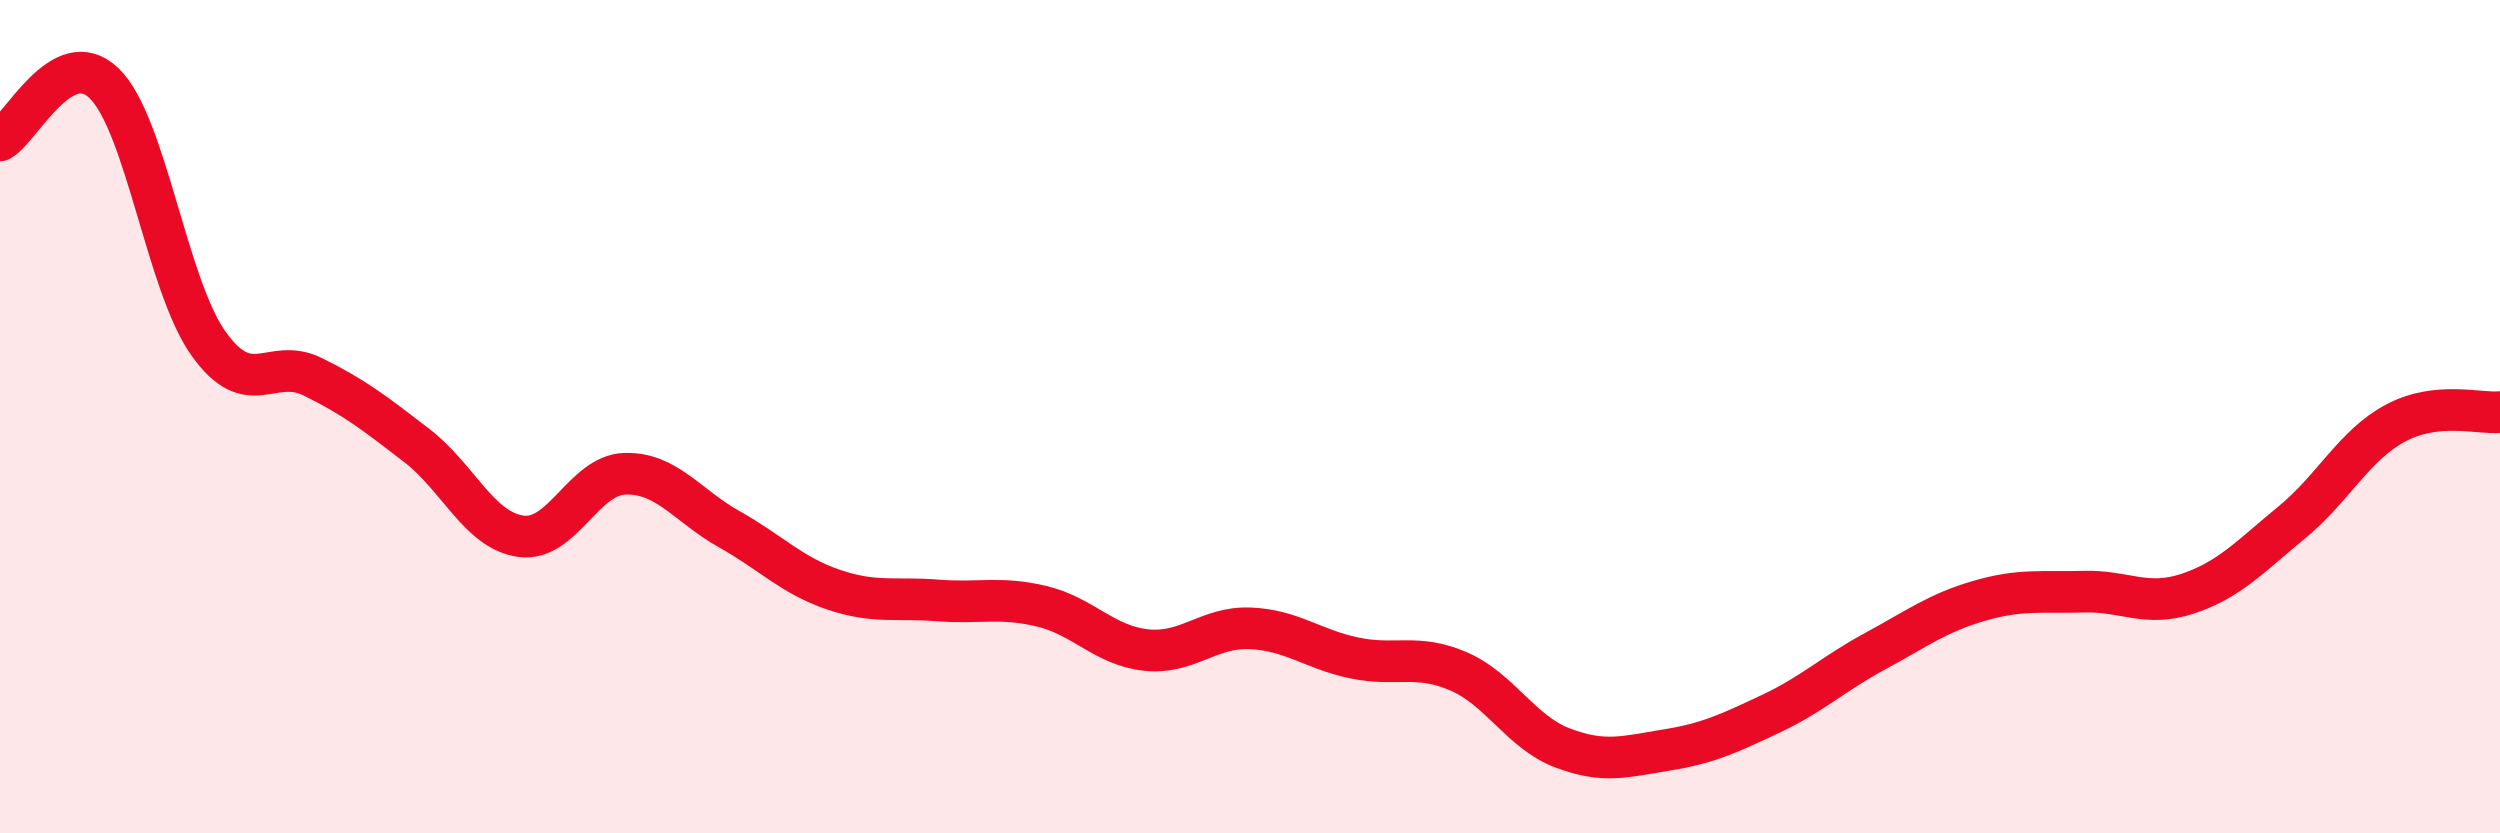
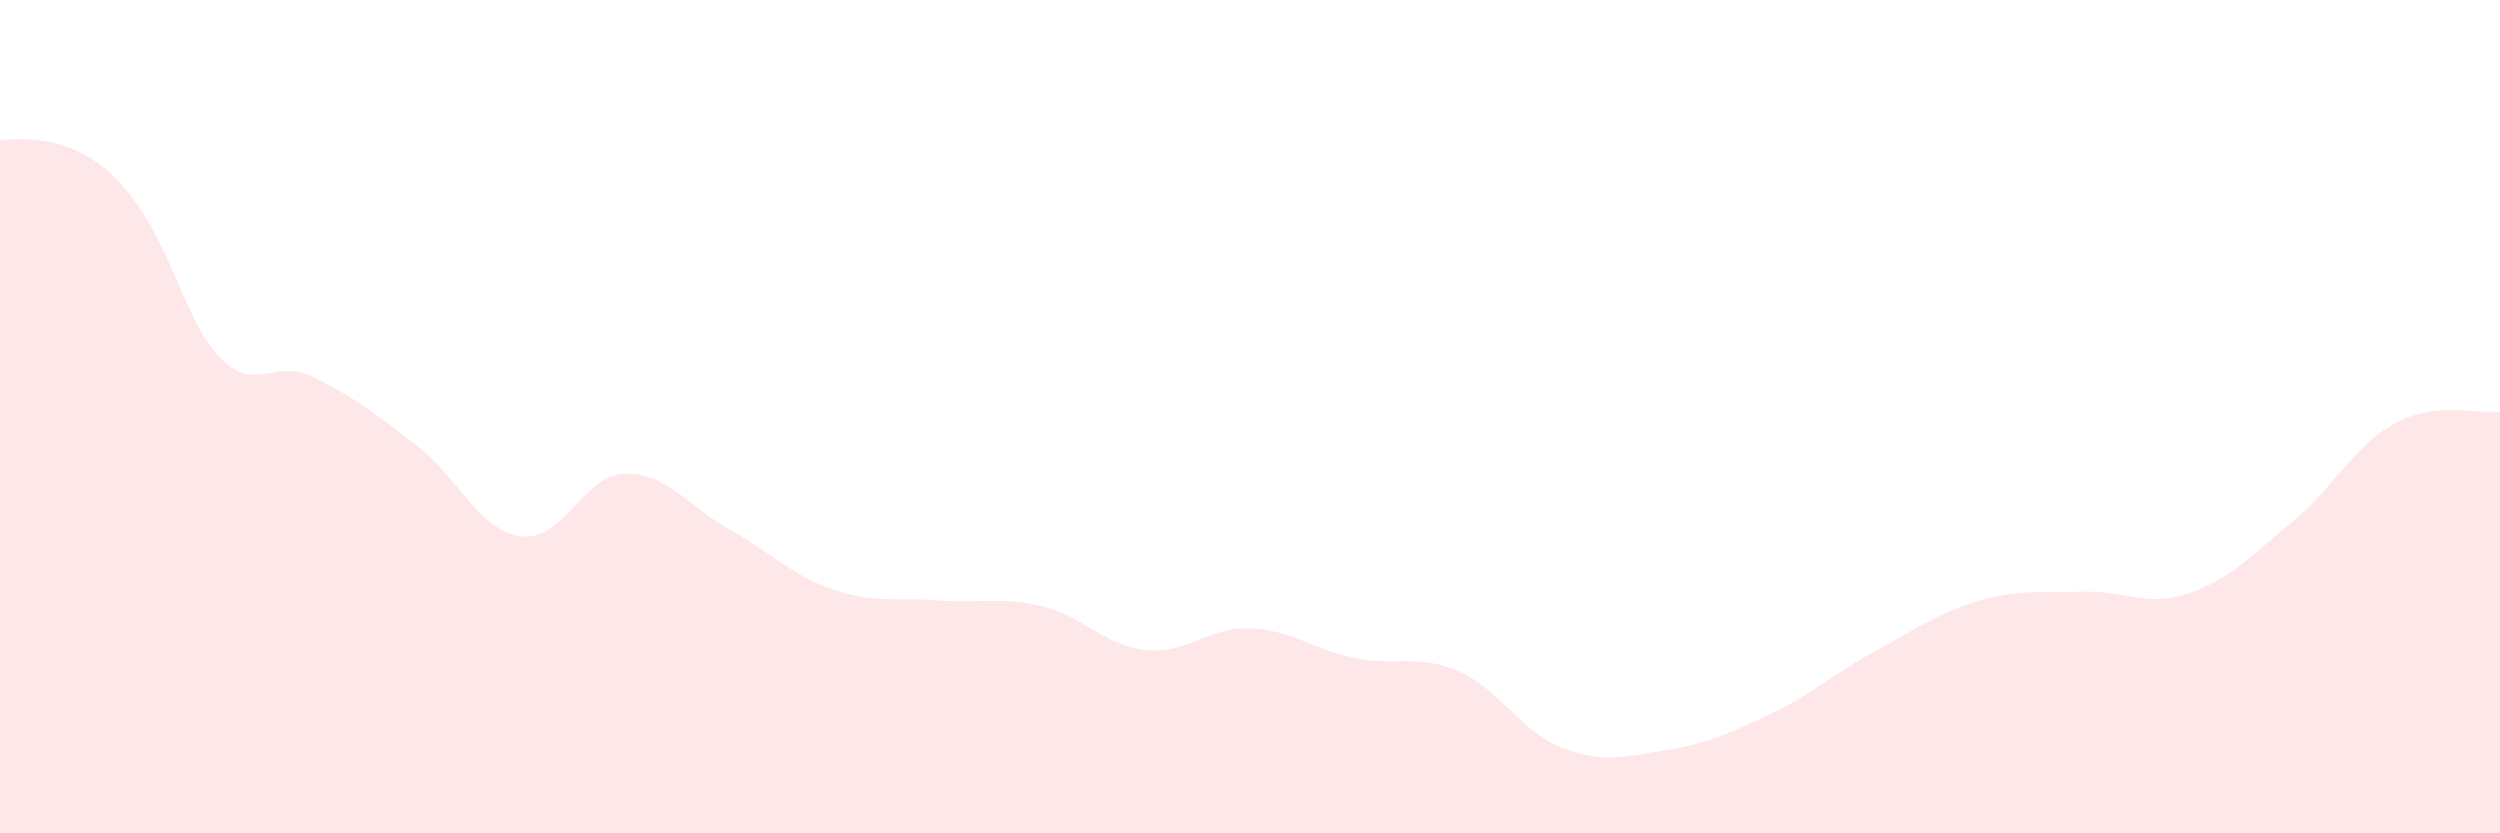
<svg xmlns="http://www.w3.org/2000/svg" width="60" height="20" viewBox="0 0 60 20">
-   <path d="M 0,3.37 C 0.5,3.1 1.5,1.03 2.5,2 C 3.5,2.97 4,6.83 5,8.24 C 6,9.65 6.5,8.55 7.5,9.04 C 8.5,9.53 9,9.92 10,10.69 C 11,11.46 11.5,12.73 12.5,12.87 C 13.5,13.01 14,11.4 15,11.37 C 16,11.34 16.5,12.14 17.5,12.7 C 18.5,13.26 19,13.81 20,14.15 C 21,14.49 21.5,14.33 22.5,14.41 C 23.5,14.49 24,14.31 25,14.55 C 26,14.79 26.5,15.49 27.5,15.6 C 28.5,15.71 29,15.04 30,15.08 C 31,15.12 31.5,15.58 32.5,15.79 C 33.5,16 34,15.68 35,16.11 C 36,16.54 36.5,17.57 37.5,17.95 C 38.5,18.33 39,18.16 40,18 C 41,17.84 41.5,17.6 42.5,17.13 C 43.5,16.66 44,16.17 45,15.63 C 46,15.09 46.5,14.71 47.5,14.42 C 48.5,14.13 49,14.23 50,14.2 C 51,14.17 51.5,14.58 52.5,14.25 C 53.5,13.92 54,13.36 55,12.54 C 56,11.72 56.5,10.68 57.5,10.15 C 58.5,9.62 59.5,9.94 60,9.89L60 20L0 20Z" fill="#EB0A25" opacity="0.1" stroke-linecap="round" stroke-linejoin="round" />
-   <path d="M 0,3.37 C 0.5,3.1 1.5,1.03 2.5,2 C 3.5,2.97 4,6.83 5,8.24 C 6,9.65 6.5,8.55 7.5,9.04 C 8.5,9.53 9,9.92 10,10.69 C 11,11.46 11.5,12.73 12.5,12.87 C 13.5,13.01 14,11.4 15,11.37 C 16,11.34 16.5,12.14 17.5,12.7 C 18.5,13.26 19,13.81 20,14.15 C 21,14.49 21.5,14.33 22.5,14.41 C 23.5,14.49 24,14.31 25,14.55 C 26,14.79 26.5,15.49 27.5,15.6 C 28.5,15.71 29,15.04 30,15.08 C 31,15.12 31.5,15.58 32.5,15.79 C 33.5,16 34,15.68 35,16.11 C 36,16.54 36.5,17.57 37.5,17.95 C 38.5,18.33 39,18.16 40,18 C 41,17.84 41.5,17.6 42.5,17.13 C 43.5,16.66 44,16.17 45,15.63 C 46,15.09 46.5,14.71 47.5,14.42 C 48.5,14.13 49,14.23 50,14.2 C 51,14.17 51.5,14.58 52.5,14.25 C 53.5,13.92 54,13.36 55,12.54 C 56,11.72 56.5,10.68 57.5,10.15 C 58.5,9.62 59.5,9.94 60,9.89" stroke="#EB0A25" stroke-width="1" fill="none" stroke-linecap="round" stroke-linejoin="round" />
+   <path d="M 0,3.37 C 3.5,2.97 4,6.83 5,8.24 C 6,9.65 6.5,8.55 7.5,9.04 C 8.5,9.53 9,9.92 10,10.69 C 11,11.46 11.5,12.73 12.5,12.87 C 13.5,13.01 14,11.4 15,11.37 C 16,11.34 16.5,12.14 17.5,12.7 C 18.5,13.26 19,13.81 20,14.15 C 21,14.49 21.5,14.33 22.5,14.41 C 23.5,14.49 24,14.31 25,14.55 C 26,14.79 26.5,15.49 27.5,15.6 C 28.5,15.71 29,15.04 30,15.08 C 31,15.12 31.5,15.58 32.5,15.79 C 33.5,16 34,15.68 35,16.11 C 36,16.54 36.5,17.57 37.5,17.95 C 38.5,18.33 39,18.16 40,18 C 41,17.84 41.5,17.6 42.5,17.13 C 43.5,16.66 44,16.17 45,15.63 C 46,15.09 46.5,14.71 47.5,14.42 C 48.5,14.13 49,14.23 50,14.2 C 51,14.17 51.5,14.58 52.5,14.25 C 53.5,13.92 54,13.36 55,12.54 C 56,11.72 56.5,10.68 57.5,10.15 C 58.5,9.62 59.5,9.94 60,9.89L60 20L0 20Z" fill="#EB0A25" opacity="0.1" stroke-linecap="round" stroke-linejoin="round" />
</svg>